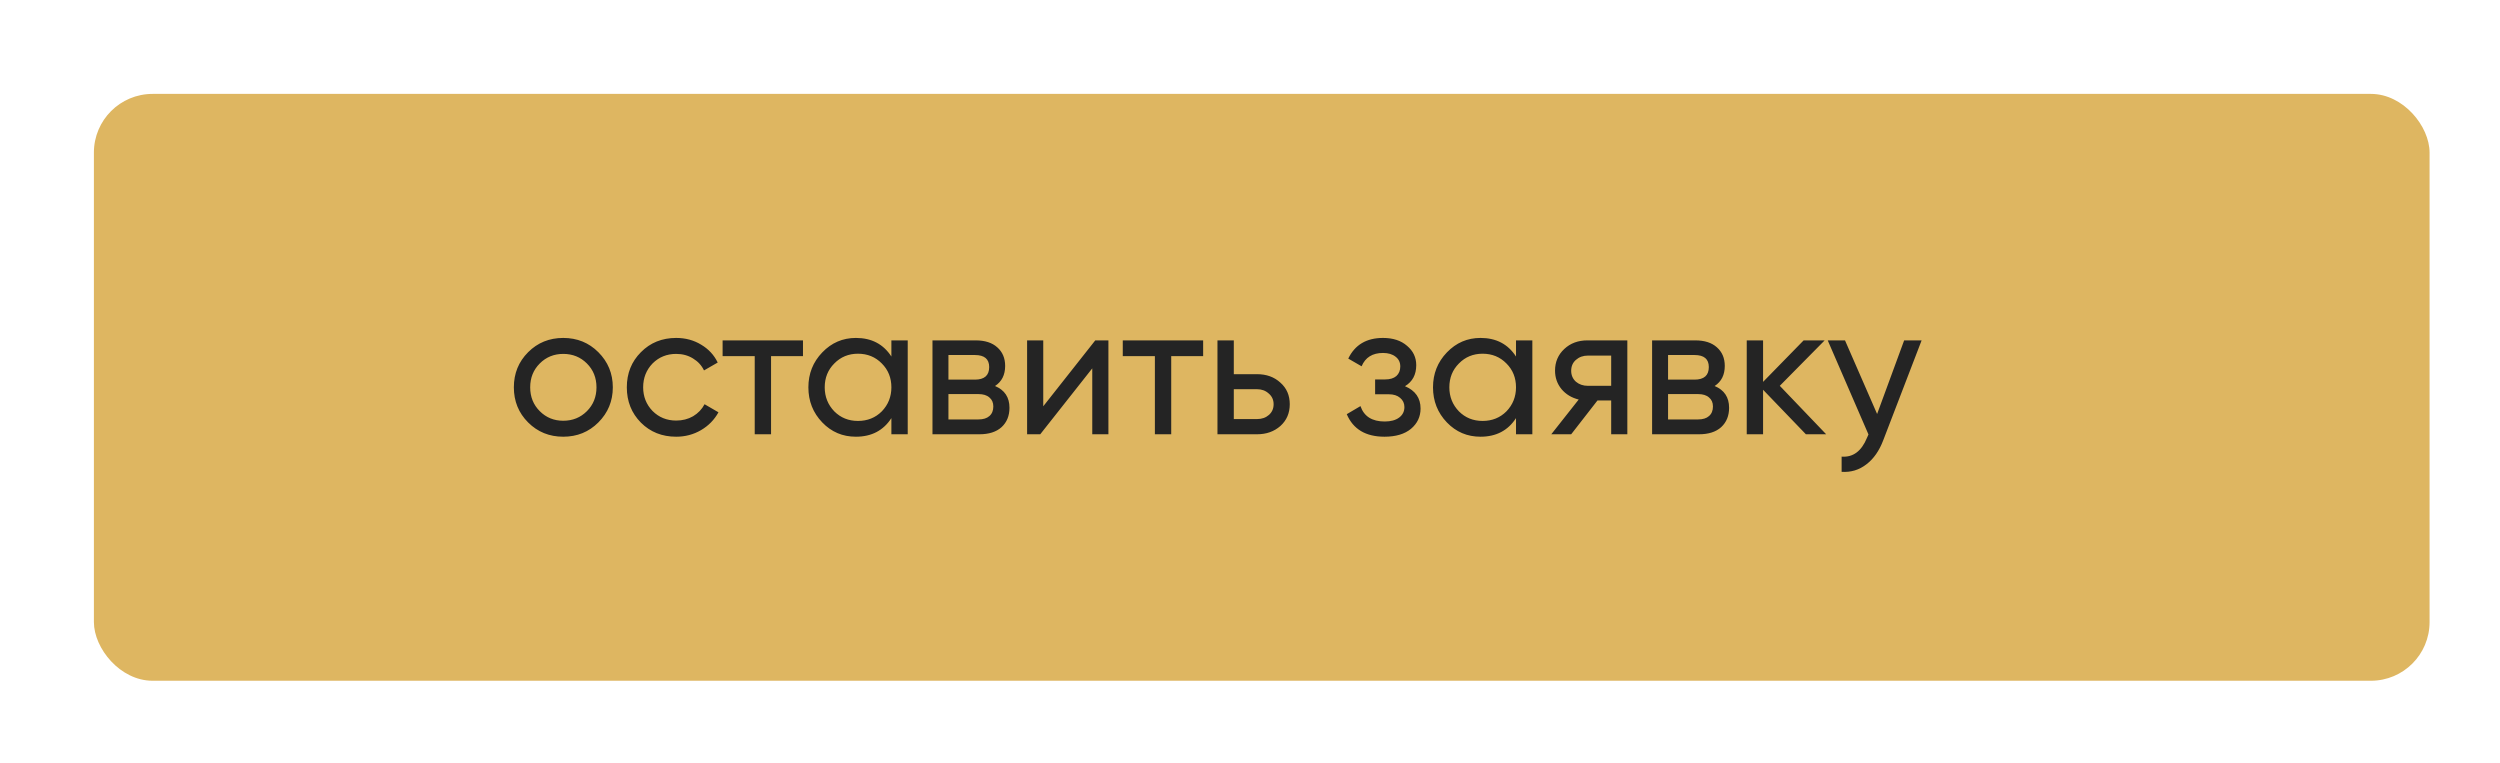
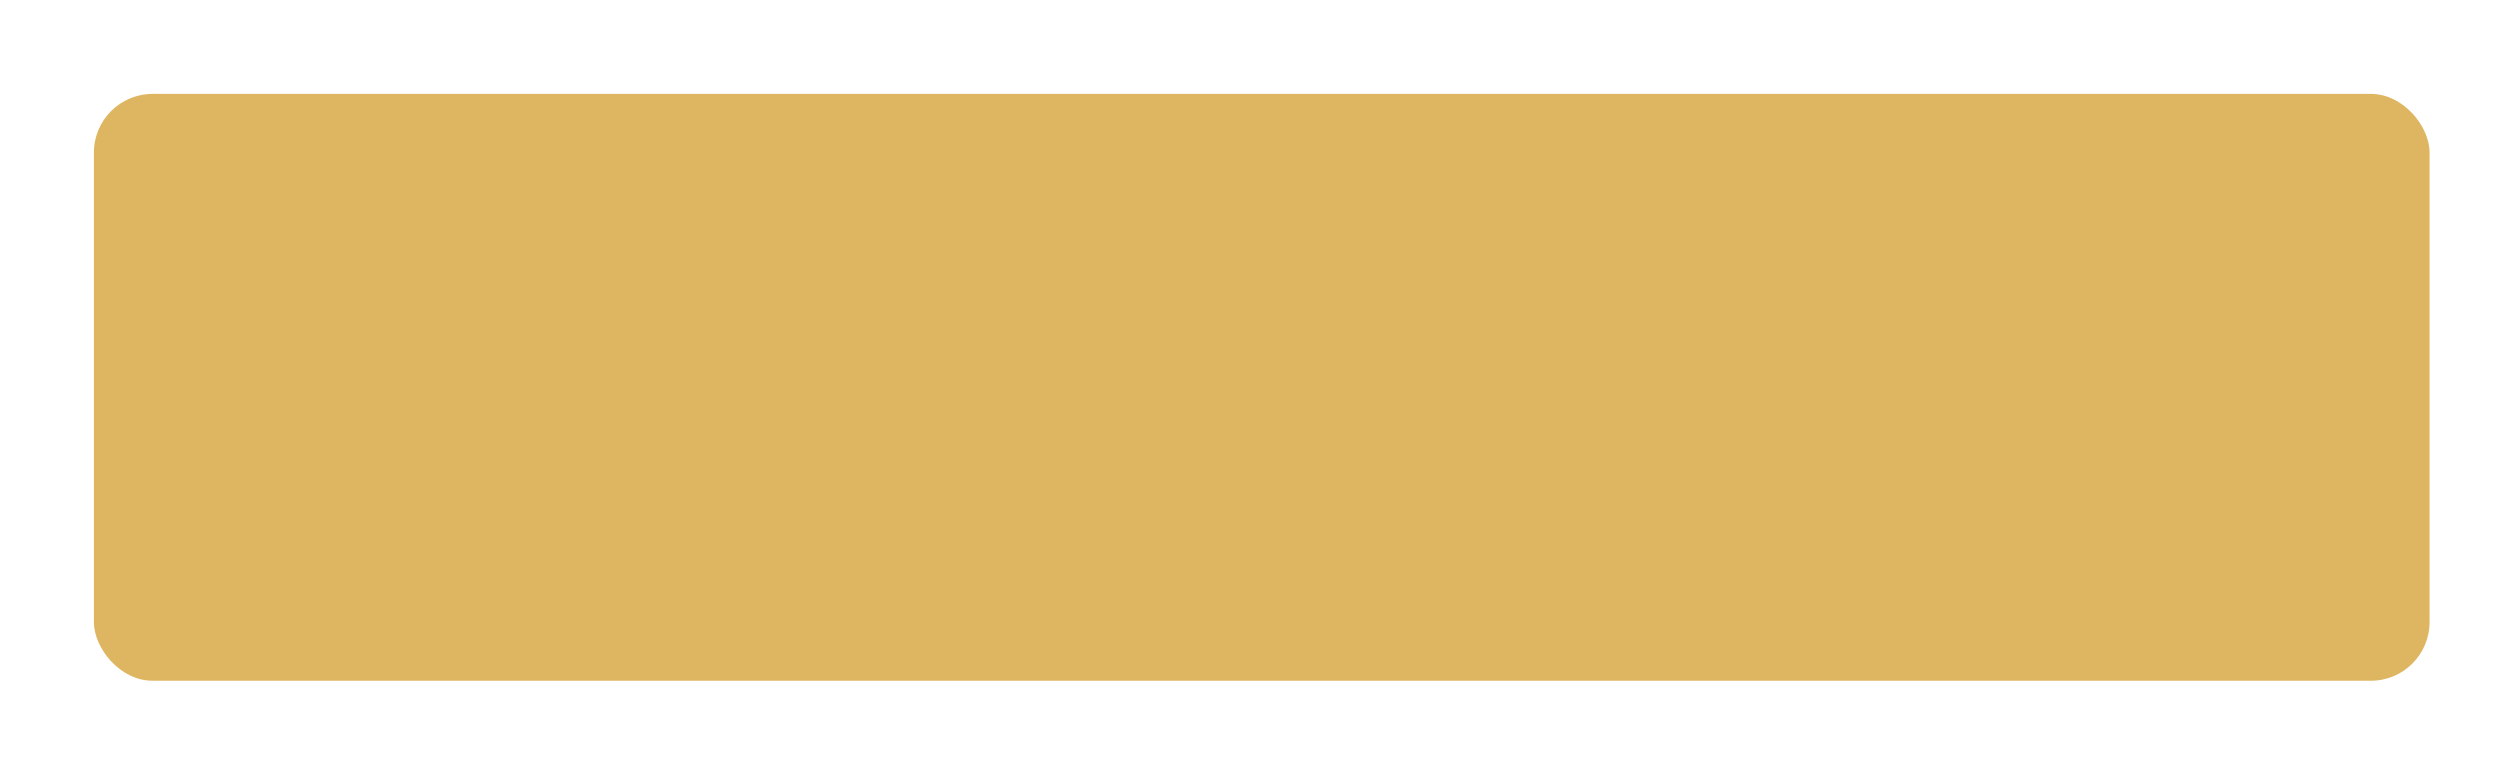
<svg xmlns="http://www.w3.org/2000/svg" width="213" height="65" viewBox="0 0 213 65" fill="none">
  <g filter="url(#filter0_dd)">
    <rect x="6" y="7" width="199" height="50" rx="5" fill="#DEB661" />
  </g>
-   <path d="M50.98 35.992C50.169 36.803 49.172 37.208 47.988 37.208C46.804 37.208 45.806 36.803 44.996 35.992C44.185 35.181 43.78 34.184 43.78 33C43.78 31.816 44.185 30.819 44.996 30.008C45.806 29.197 46.804 28.792 47.988 28.792C49.172 28.792 50.169 29.197 50.98 30.008C51.801 30.829 52.212 31.827 52.212 33C52.212 34.173 51.801 35.171 50.98 35.992ZM47.988 35.848C48.788 35.848 49.46 35.576 50.004 35.032C50.548 34.488 50.82 33.811 50.82 33C50.82 32.189 50.548 31.512 50.004 30.968C49.46 30.424 48.788 30.152 47.988 30.152C47.199 30.152 46.532 30.424 45.988 30.968C45.444 31.512 45.172 32.189 45.172 33C45.172 33.811 45.444 34.488 45.988 35.032C46.532 35.576 47.199 35.848 47.988 35.848ZM57.613 37.208C56.407 37.208 55.405 36.808 54.605 36.008C53.805 35.197 53.405 34.195 53.405 33C53.405 31.805 53.805 30.808 54.605 30.008C55.405 29.197 56.407 28.792 57.613 28.792C58.402 28.792 59.111 28.984 59.741 29.368C60.37 29.741 60.84 30.248 61.149 30.888L59.981 31.56C59.778 31.133 59.464 30.792 59.037 30.536C58.621 30.28 58.146 30.152 57.613 30.152C56.813 30.152 56.141 30.424 55.597 30.968C55.063 31.523 54.797 32.2 54.797 33C54.797 33.789 55.063 34.461 55.597 35.016C56.141 35.56 56.813 35.832 57.613 35.832C58.146 35.832 58.626 35.709 59.053 35.464C59.48 35.208 59.805 34.867 60.029 34.44L61.213 35.128C60.861 35.768 60.365 36.275 59.725 36.648C59.085 37.021 58.381 37.208 57.613 37.208ZM61.566 29H68.414V30.344H65.694V37H64.302V30.344H61.566V29ZM75.946 30.376V29H77.338V37H75.946V35.624C75.263 36.68 74.255 37.208 72.922 37.208C71.791 37.208 70.836 36.803 70.058 35.992C69.268 35.171 68.874 34.173 68.874 33C68.874 31.837 69.268 30.845 70.058 30.024C70.847 29.203 71.802 28.792 72.922 28.792C74.255 28.792 75.263 29.32 75.946 30.376ZM73.098 35.864C73.908 35.864 74.586 35.592 75.13 35.048C75.674 34.483 75.946 33.8 75.946 33C75.946 32.189 75.674 31.512 75.13 30.968C74.586 30.413 73.908 30.136 73.098 30.136C72.298 30.136 71.626 30.413 71.082 30.968C70.538 31.512 70.266 32.189 70.266 33C70.266 33.8 70.538 34.483 71.082 35.048C71.626 35.592 72.298 35.864 73.098 35.864ZM84.775 32.888C85.596 33.229 86.007 33.848 86.007 34.744C86.007 35.427 85.783 35.976 85.335 36.392C84.887 36.797 84.257 37 83.447 37H79.447V29H83.127C83.916 29 84.529 29.197 84.967 29.592C85.415 29.987 85.639 30.515 85.639 31.176C85.639 31.944 85.351 32.515 84.775 32.888ZM83.063 30.248H80.807V32.344H83.063C83.873 32.344 84.279 31.987 84.279 31.272C84.279 30.589 83.873 30.248 83.063 30.248ZM80.807 35.736H83.367C83.772 35.736 84.081 35.64 84.295 35.448C84.519 35.256 84.631 34.984 84.631 34.632C84.631 34.301 84.519 34.045 84.295 33.864C84.081 33.672 83.772 33.576 83.367 33.576H80.807V35.736ZM88.885 34.616L93.317 29H94.437V37H93.061V31.384L88.629 37H87.509V29H88.885V34.616ZM95.66 29H102.508V30.344H99.788V37H98.396V30.344H95.66V29ZM105.12 31.88H107.104C107.904 31.88 108.565 32.12 109.088 32.6C109.621 33.069 109.888 33.683 109.888 34.44C109.888 35.197 109.621 35.816 109.088 36.296C108.555 36.765 107.893 37 107.104 37H103.728V29H105.12V31.88ZM105.12 35.704H107.104C107.509 35.704 107.845 35.587 108.112 35.352C108.379 35.117 108.512 34.813 108.512 34.44C108.512 34.067 108.373 33.763 108.096 33.528C107.829 33.283 107.499 33.16 107.104 33.16H105.12V35.704ZM119.704 32.904C120.589 33.277 121.032 33.912 121.032 34.808C121.032 35.501 120.76 36.077 120.216 36.536C119.672 36.984 118.92 37.208 117.96 37.208C116.36 37.208 115.288 36.568 114.744 35.288L115.912 34.6C116.211 35.475 116.899 35.912 117.976 35.912C118.499 35.912 118.909 35.8 119.208 35.576C119.507 35.352 119.656 35.053 119.656 34.68C119.656 34.36 119.533 34.099 119.288 33.896C119.053 33.693 118.733 33.592 118.328 33.592H117.16V32.328H118.024C118.429 32.328 118.744 32.232 118.968 32.04C119.192 31.837 119.304 31.565 119.304 31.224C119.304 30.872 119.171 30.595 118.904 30.392C118.637 30.179 118.28 30.072 117.832 30.072C116.936 30.072 116.328 30.451 116.008 31.208L114.872 30.552C115.437 29.379 116.424 28.792 117.832 28.792C118.685 28.792 119.368 29.016 119.88 29.464C120.403 29.901 120.664 30.451 120.664 31.112C120.664 31.923 120.344 32.52 119.704 32.904ZM129.164 30.376V29H130.556V37H129.164V35.624C128.482 36.68 127.474 37.208 126.14 37.208C125.01 37.208 124.055 36.803 123.276 35.992C122.487 35.171 122.092 34.173 122.092 33C122.092 31.837 122.487 30.845 123.276 30.024C124.066 29.203 125.02 28.792 126.14 28.792C127.474 28.792 128.482 29.32 129.164 30.376ZM126.316 35.864C127.127 35.864 127.804 35.592 128.348 35.048C128.892 34.483 129.164 33.8 129.164 33C129.164 32.189 128.892 31.512 128.348 30.968C127.804 30.413 127.127 30.136 126.316 30.136C125.516 30.136 124.844 30.413 124.3 30.968C123.756 31.512 123.484 32.189 123.484 33C123.484 33.8 123.756 34.483 124.3 35.048C124.844 35.592 125.516 35.864 126.316 35.864ZM135.241 29H138.649V37H137.273V34.12H136.105L133.865 37H132.169L134.505 34.04C133.897 33.891 133.407 33.592 133.033 33.144C132.671 32.696 132.489 32.173 132.489 31.576C132.489 30.84 132.751 30.227 133.273 29.736C133.796 29.245 134.452 29 135.241 29ZM135.289 32.872H137.273V30.296H135.289C134.884 30.296 134.543 30.419 134.265 30.664C133.999 30.899 133.865 31.208 133.865 31.592C133.865 31.965 133.999 32.275 134.265 32.52C134.543 32.755 134.884 32.872 135.289 32.872ZM146.087 32.888C146.908 33.229 147.319 33.848 147.319 34.744C147.319 35.427 147.095 35.976 146.647 36.392C146.199 36.797 145.57 37 144.759 37H140.759V29H144.439C145.228 29 145.842 29.197 146.279 29.592C146.727 29.987 146.951 30.515 146.951 31.176C146.951 31.944 146.663 32.515 146.087 32.888ZM144.375 30.248H142.119V32.344H144.375C145.186 32.344 145.591 31.987 145.591 31.272C145.591 30.589 145.186 30.248 144.375 30.248ZM142.119 35.736H144.679C145.084 35.736 145.394 35.64 145.607 35.448C145.831 35.256 145.943 34.984 145.943 34.632C145.943 34.301 145.831 34.045 145.607 33.864C145.394 33.672 145.084 33.576 144.679 33.576H142.119V35.736ZM151.638 32.872L155.59 37H153.862L150.214 33.208V37H148.822V29H150.214V32.536L153.67 29H155.462L151.638 32.872ZM159.93 35.272L162.234 29H163.722L160.458 37.496C160.116 38.403 159.636 39.091 159.018 39.56C158.399 40.04 157.695 40.253 156.906 40.2V38.904C157.876 38.979 158.596 38.445 159.066 37.304L159.194 37.016L155.722 29H157.194L159.93 35.272Z" fill="#242424" />
  <defs>
    <filter id="filter0_dd" x="0" y="0" width="213" height="65" filterUnits="userSpaceOnUse" color-interpolation-filters="sRGB">
      <feFlood flood-opacity="0" result="BackgroundImageFix" />
      <feColorMatrix in="SourceAlpha" type="matrix" values="0 0 0 0 0 0 0 0 0 0 0 0 0 0 0 0 0 0 127 0" />
      <feOffset dx="4" dy="4" />
      <feGaussianBlur stdDeviation="2" />
      <feColorMatrix type="matrix" values="0 0 0 0 0 0 0 0 0 0 0 0 0 0 0 0 0 0 0.33 0" />
      <feBlend mode="normal" in2="BackgroundImageFix" result="effect1_dropShadow" />
      <feColorMatrix in="SourceAlpha" type="matrix" values="0 0 0 0 0 0 0 0 0 0 0 0 0 0 0 0 0 0 127 0" />
      <feOffset dx="-2" dy="-3" />
      <feGaussianBlur stdDeviation="2" />
      <feColorMatrix type="matrix" values="0 0 0 0 0.604 0 0 0 0 0.604 0 0 0 0 0.604 0 0 0 0.25 0" />
      <feBlend mode="normal" in2="effect1_dropShadow" result="effect2_dropShadow" />
      <feBlend mode="normal" in="SourceGraphic" in2="effect2_dropShadow" result="shape" />
    </filter>
  </defs>
</svg>